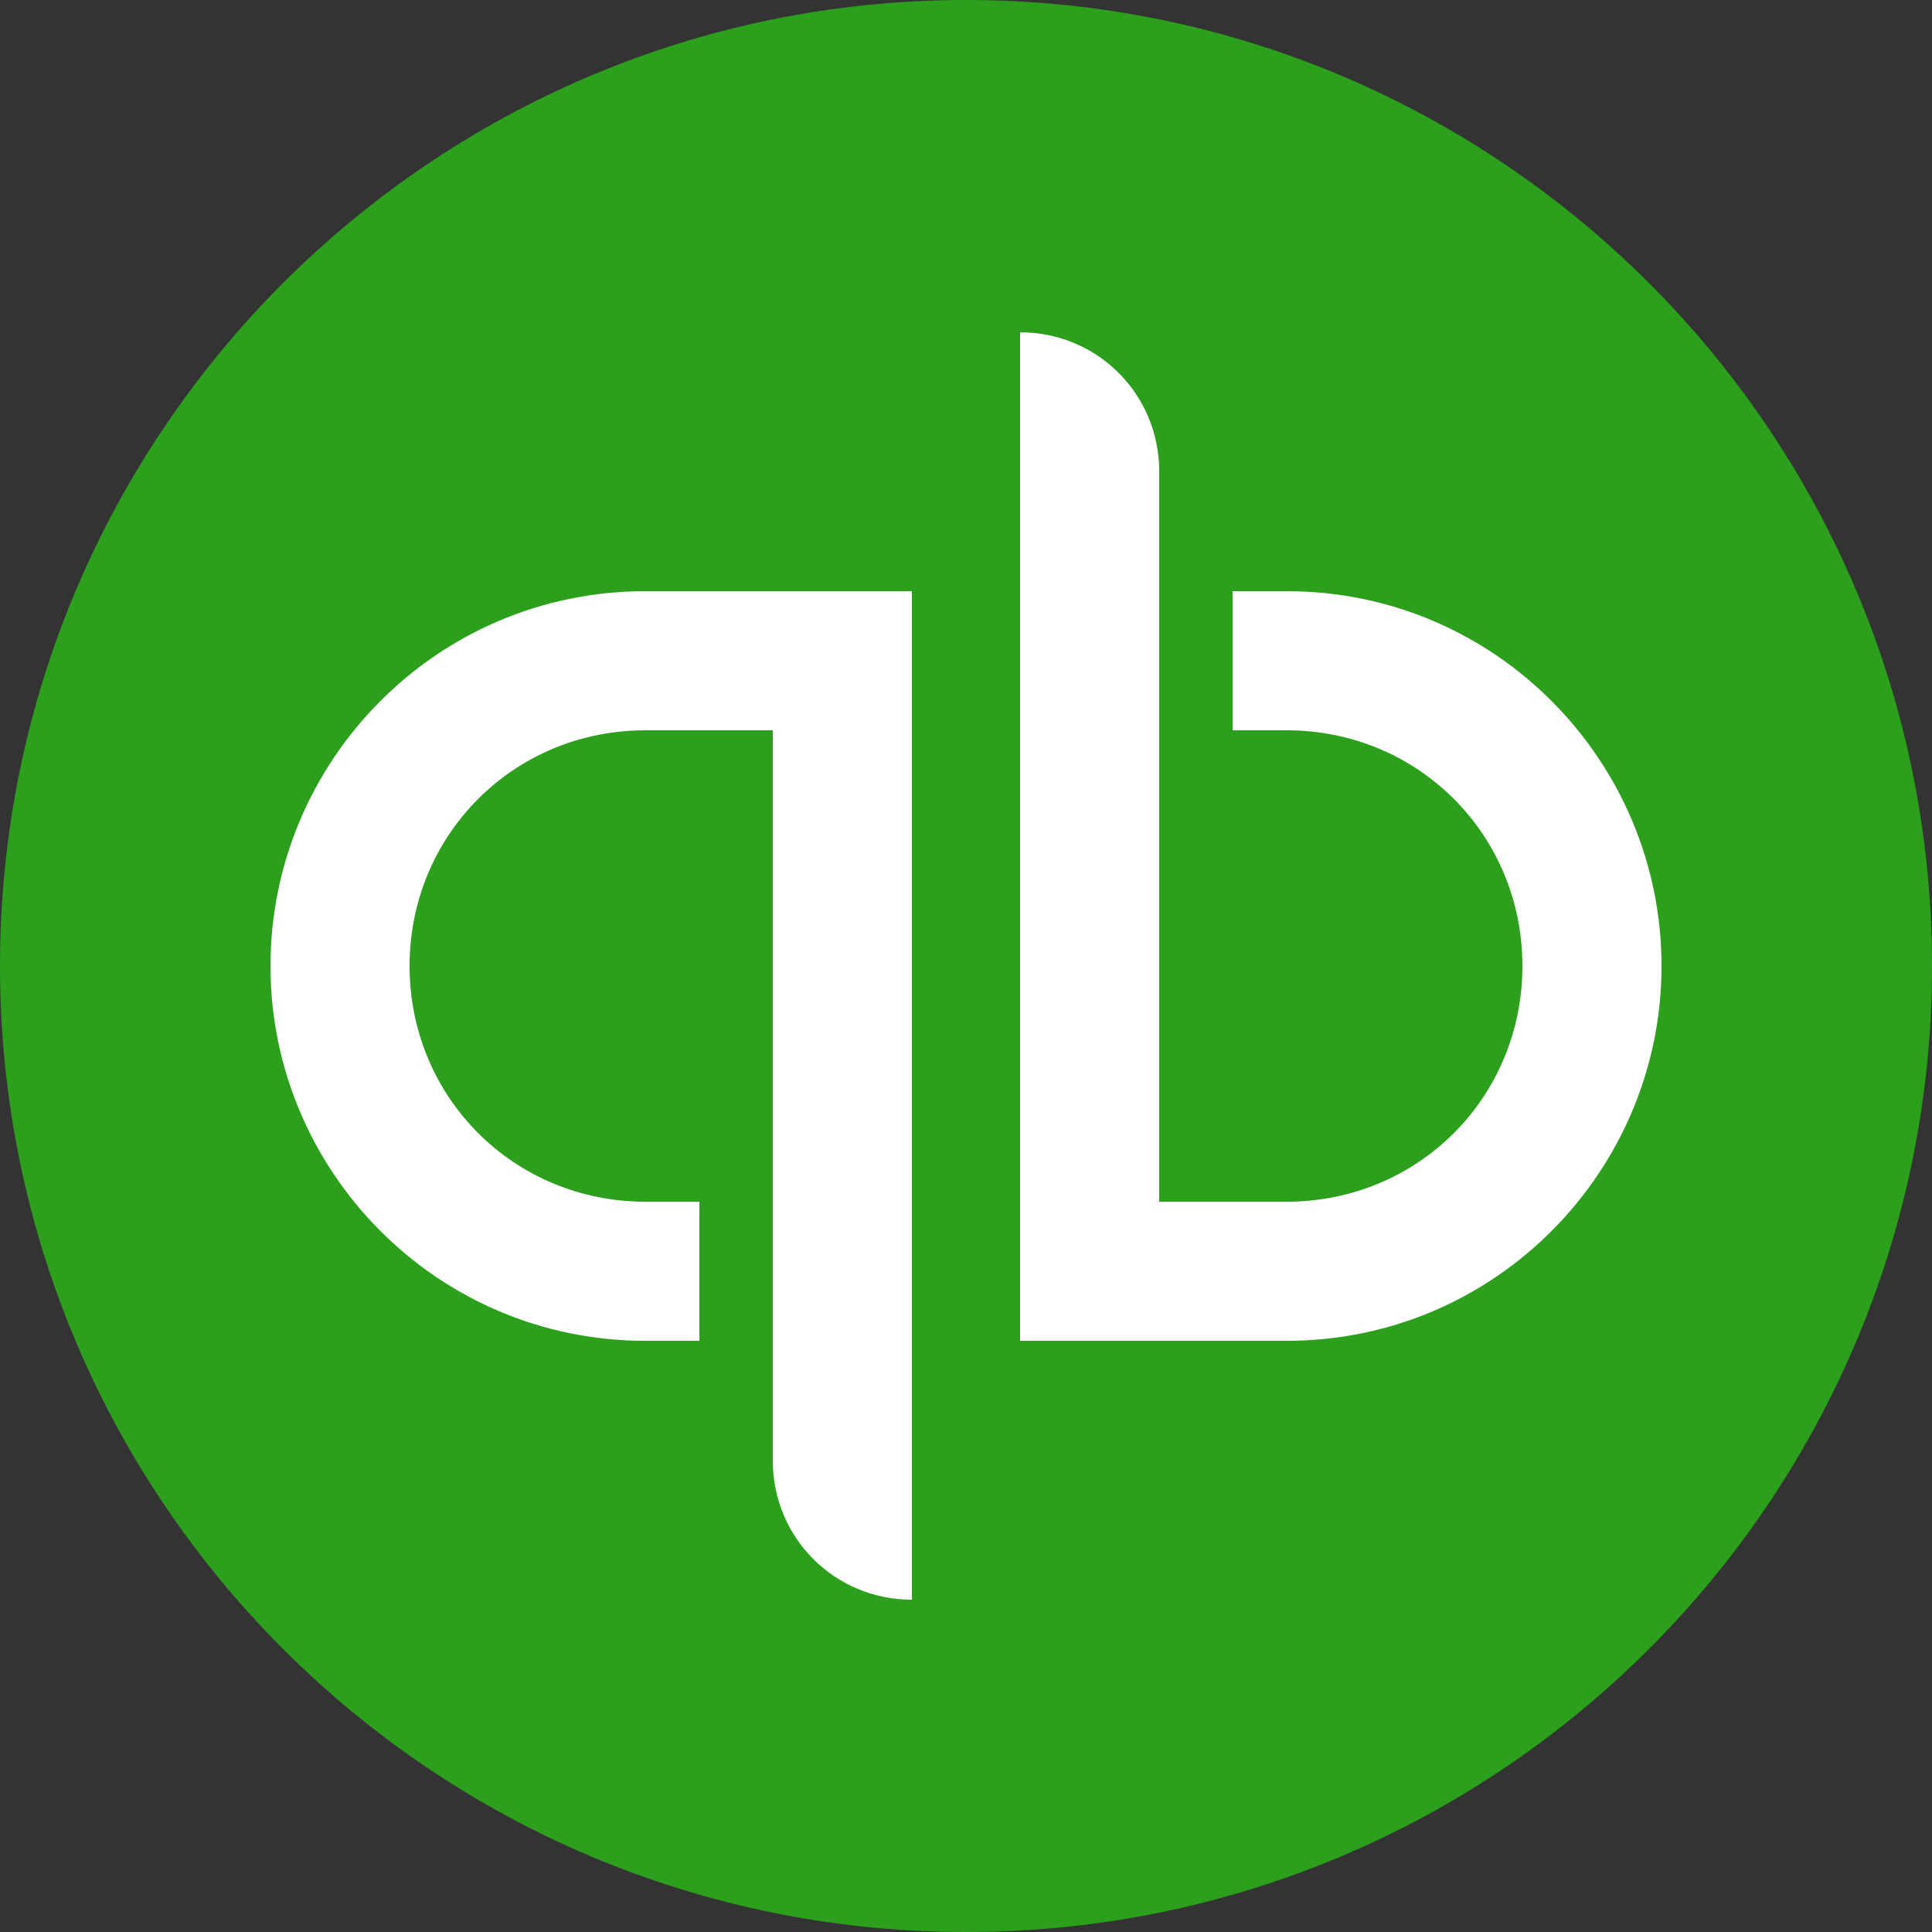
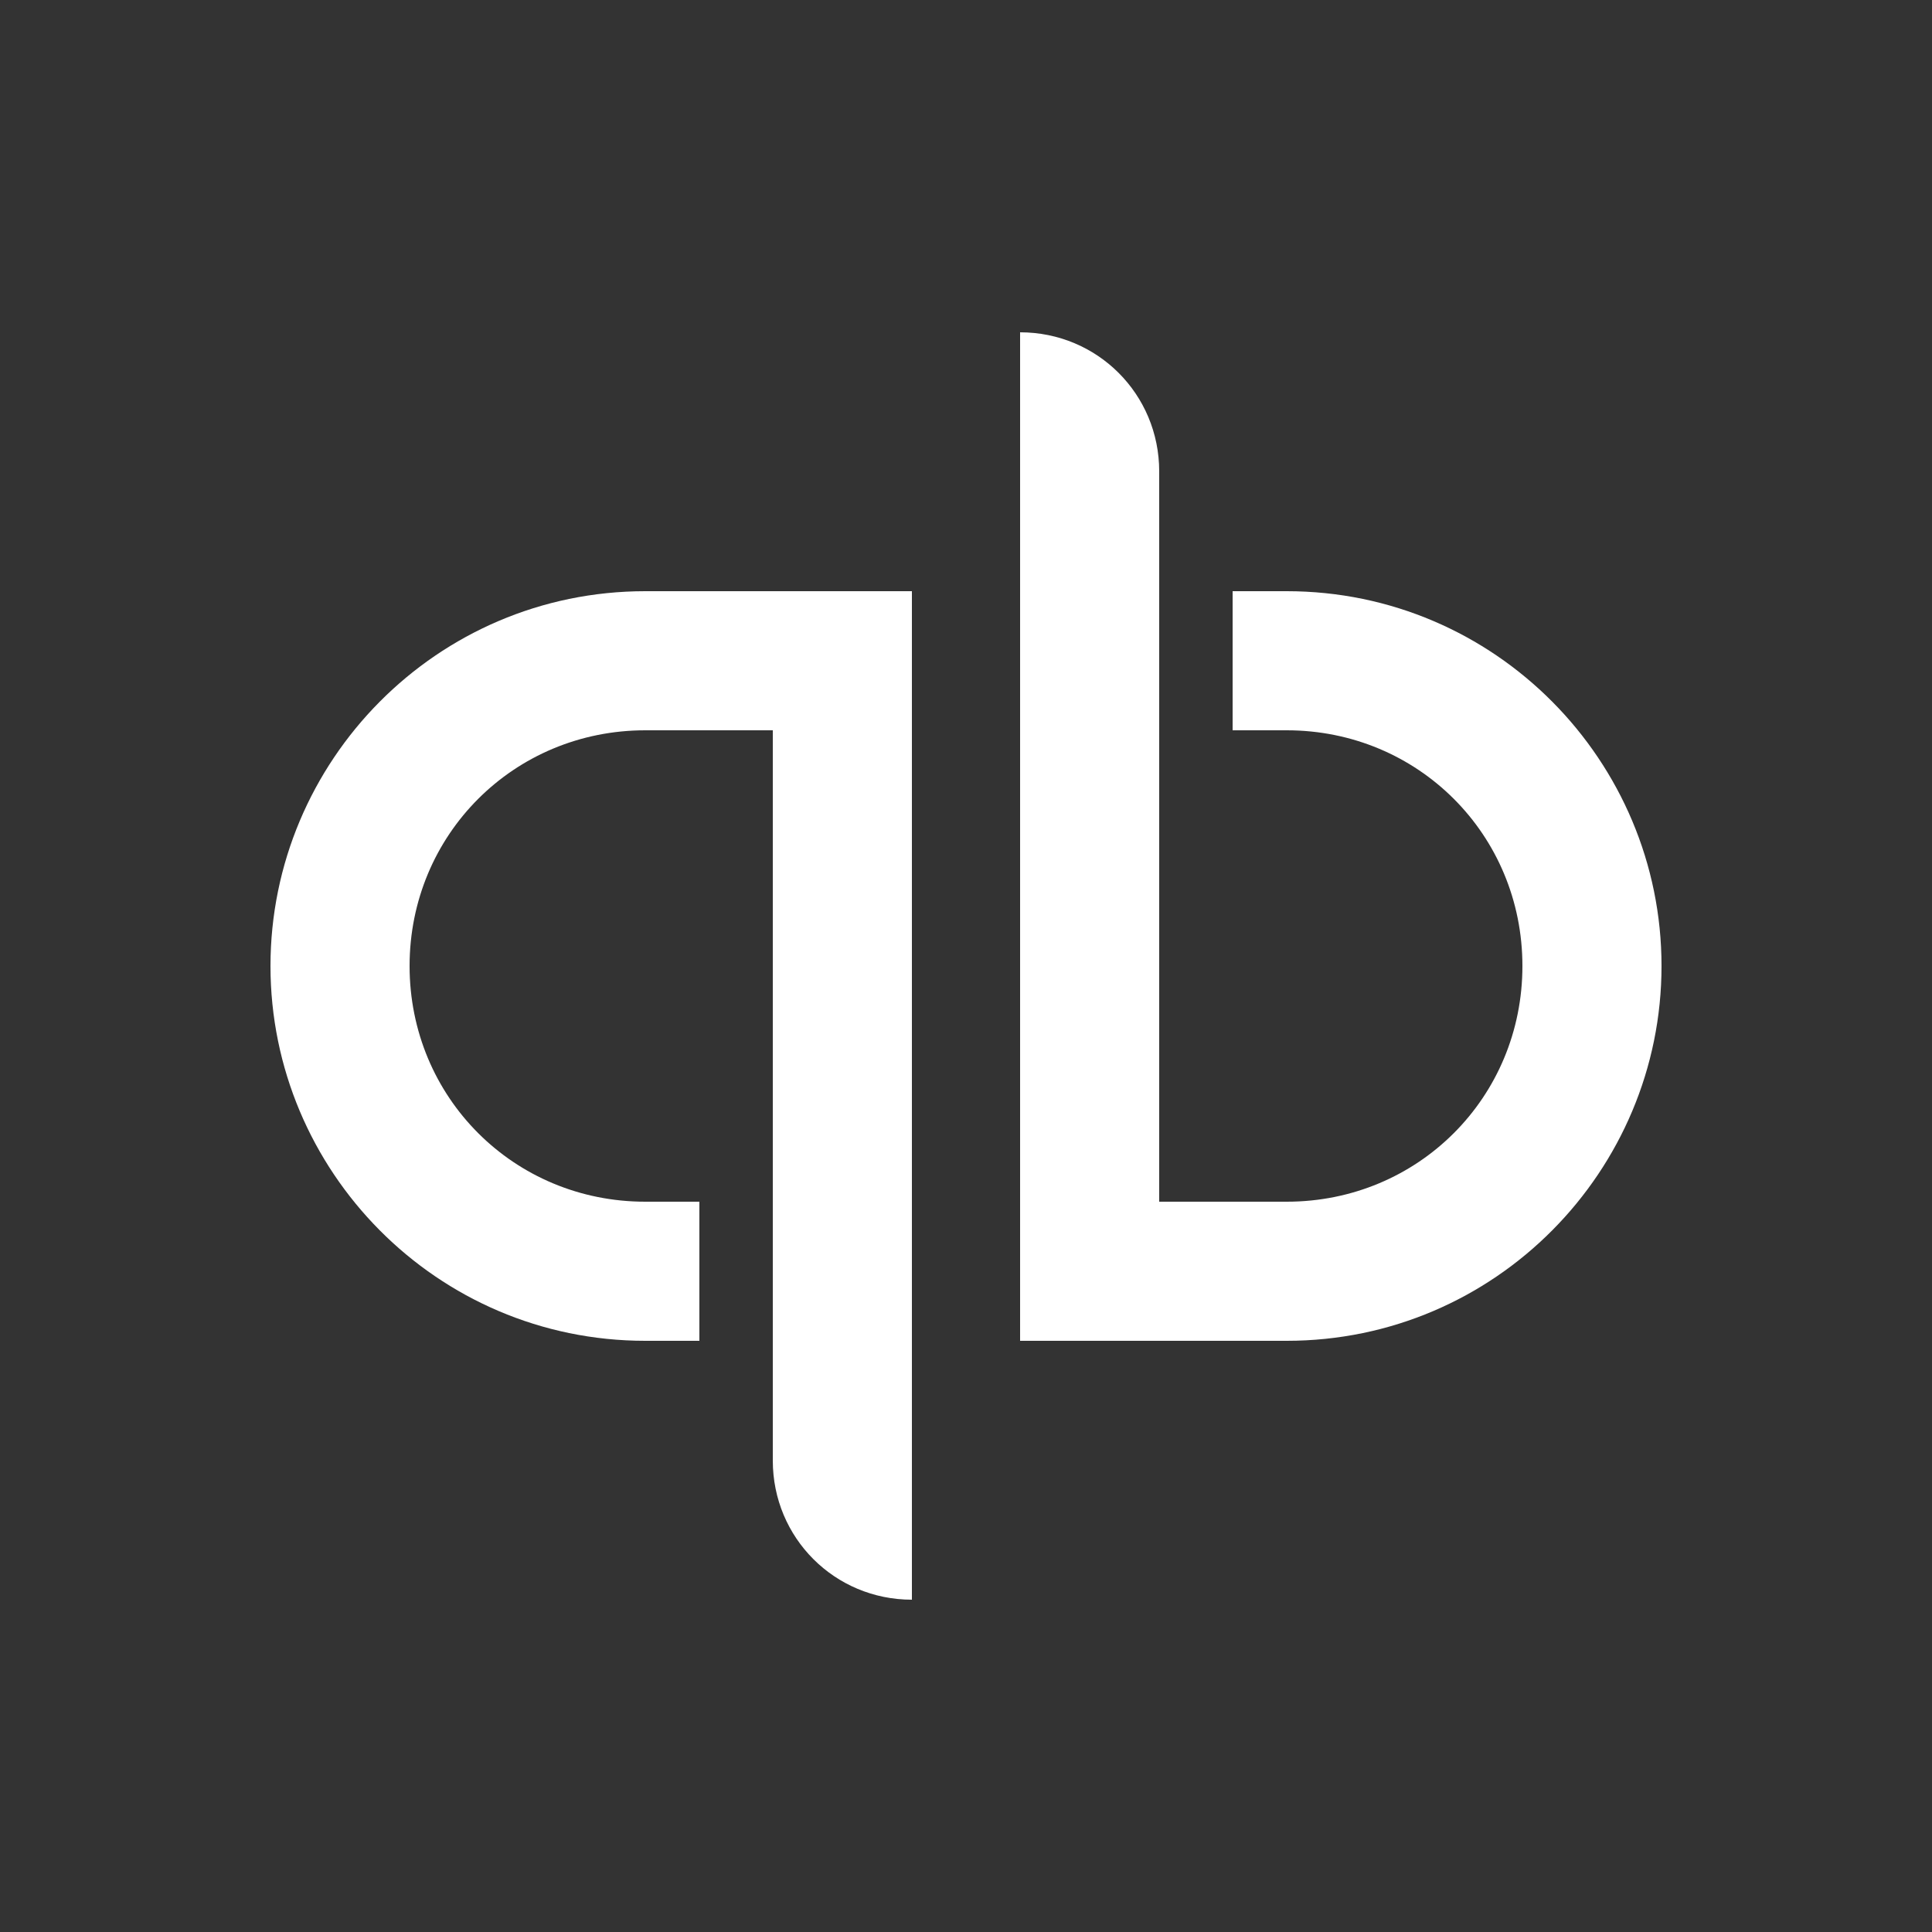
<svg xmlns="http://www.w3.org/2000/svg" id="a" version="1.1" viewBox="0 0 50 50">
  <rect x="0" y="0" width="50" height="50" fill="#333333" stroke="none" />
  <defs>
    <style>
      .st0 {
        fill: #2ca01c;
      }

      .st1 {
        fill: #fff;
      }
    </style>
  </defs>
-   <path class="st0" d="M25,50c13.8,0,25-11.2,25-25S38.8,0,25,0,0,11.2,0,25s11.2,25,25,25Z" />
  <path class="st1" d="M16.7,15.3c-5.4,0-9.7,4.4-9.7,9.7s4.3,9.7,9.7,9.7h1.4v-3.6h-1.4c-3.4,0-6.1-2.7-6.1-6.1s2.7-6.1,6.1-6.1h3.3v18.9c0,2,1.6,3.6,3.6,3.6V15.3h-6.9ZM33.3,34.7c5.4,0,9.7-4.4,9.7-9.7s-4.3-9.7-9.7-9.7h-1.4v3.6h1.4c3.4,0,6.1,2.7,6.1,6.1s-2.7,6.1-6.1,6.1h-3.3V12.2c0-2-1.6-3.6-3.6-3.6v26.1h6.9Z" />
</svg>